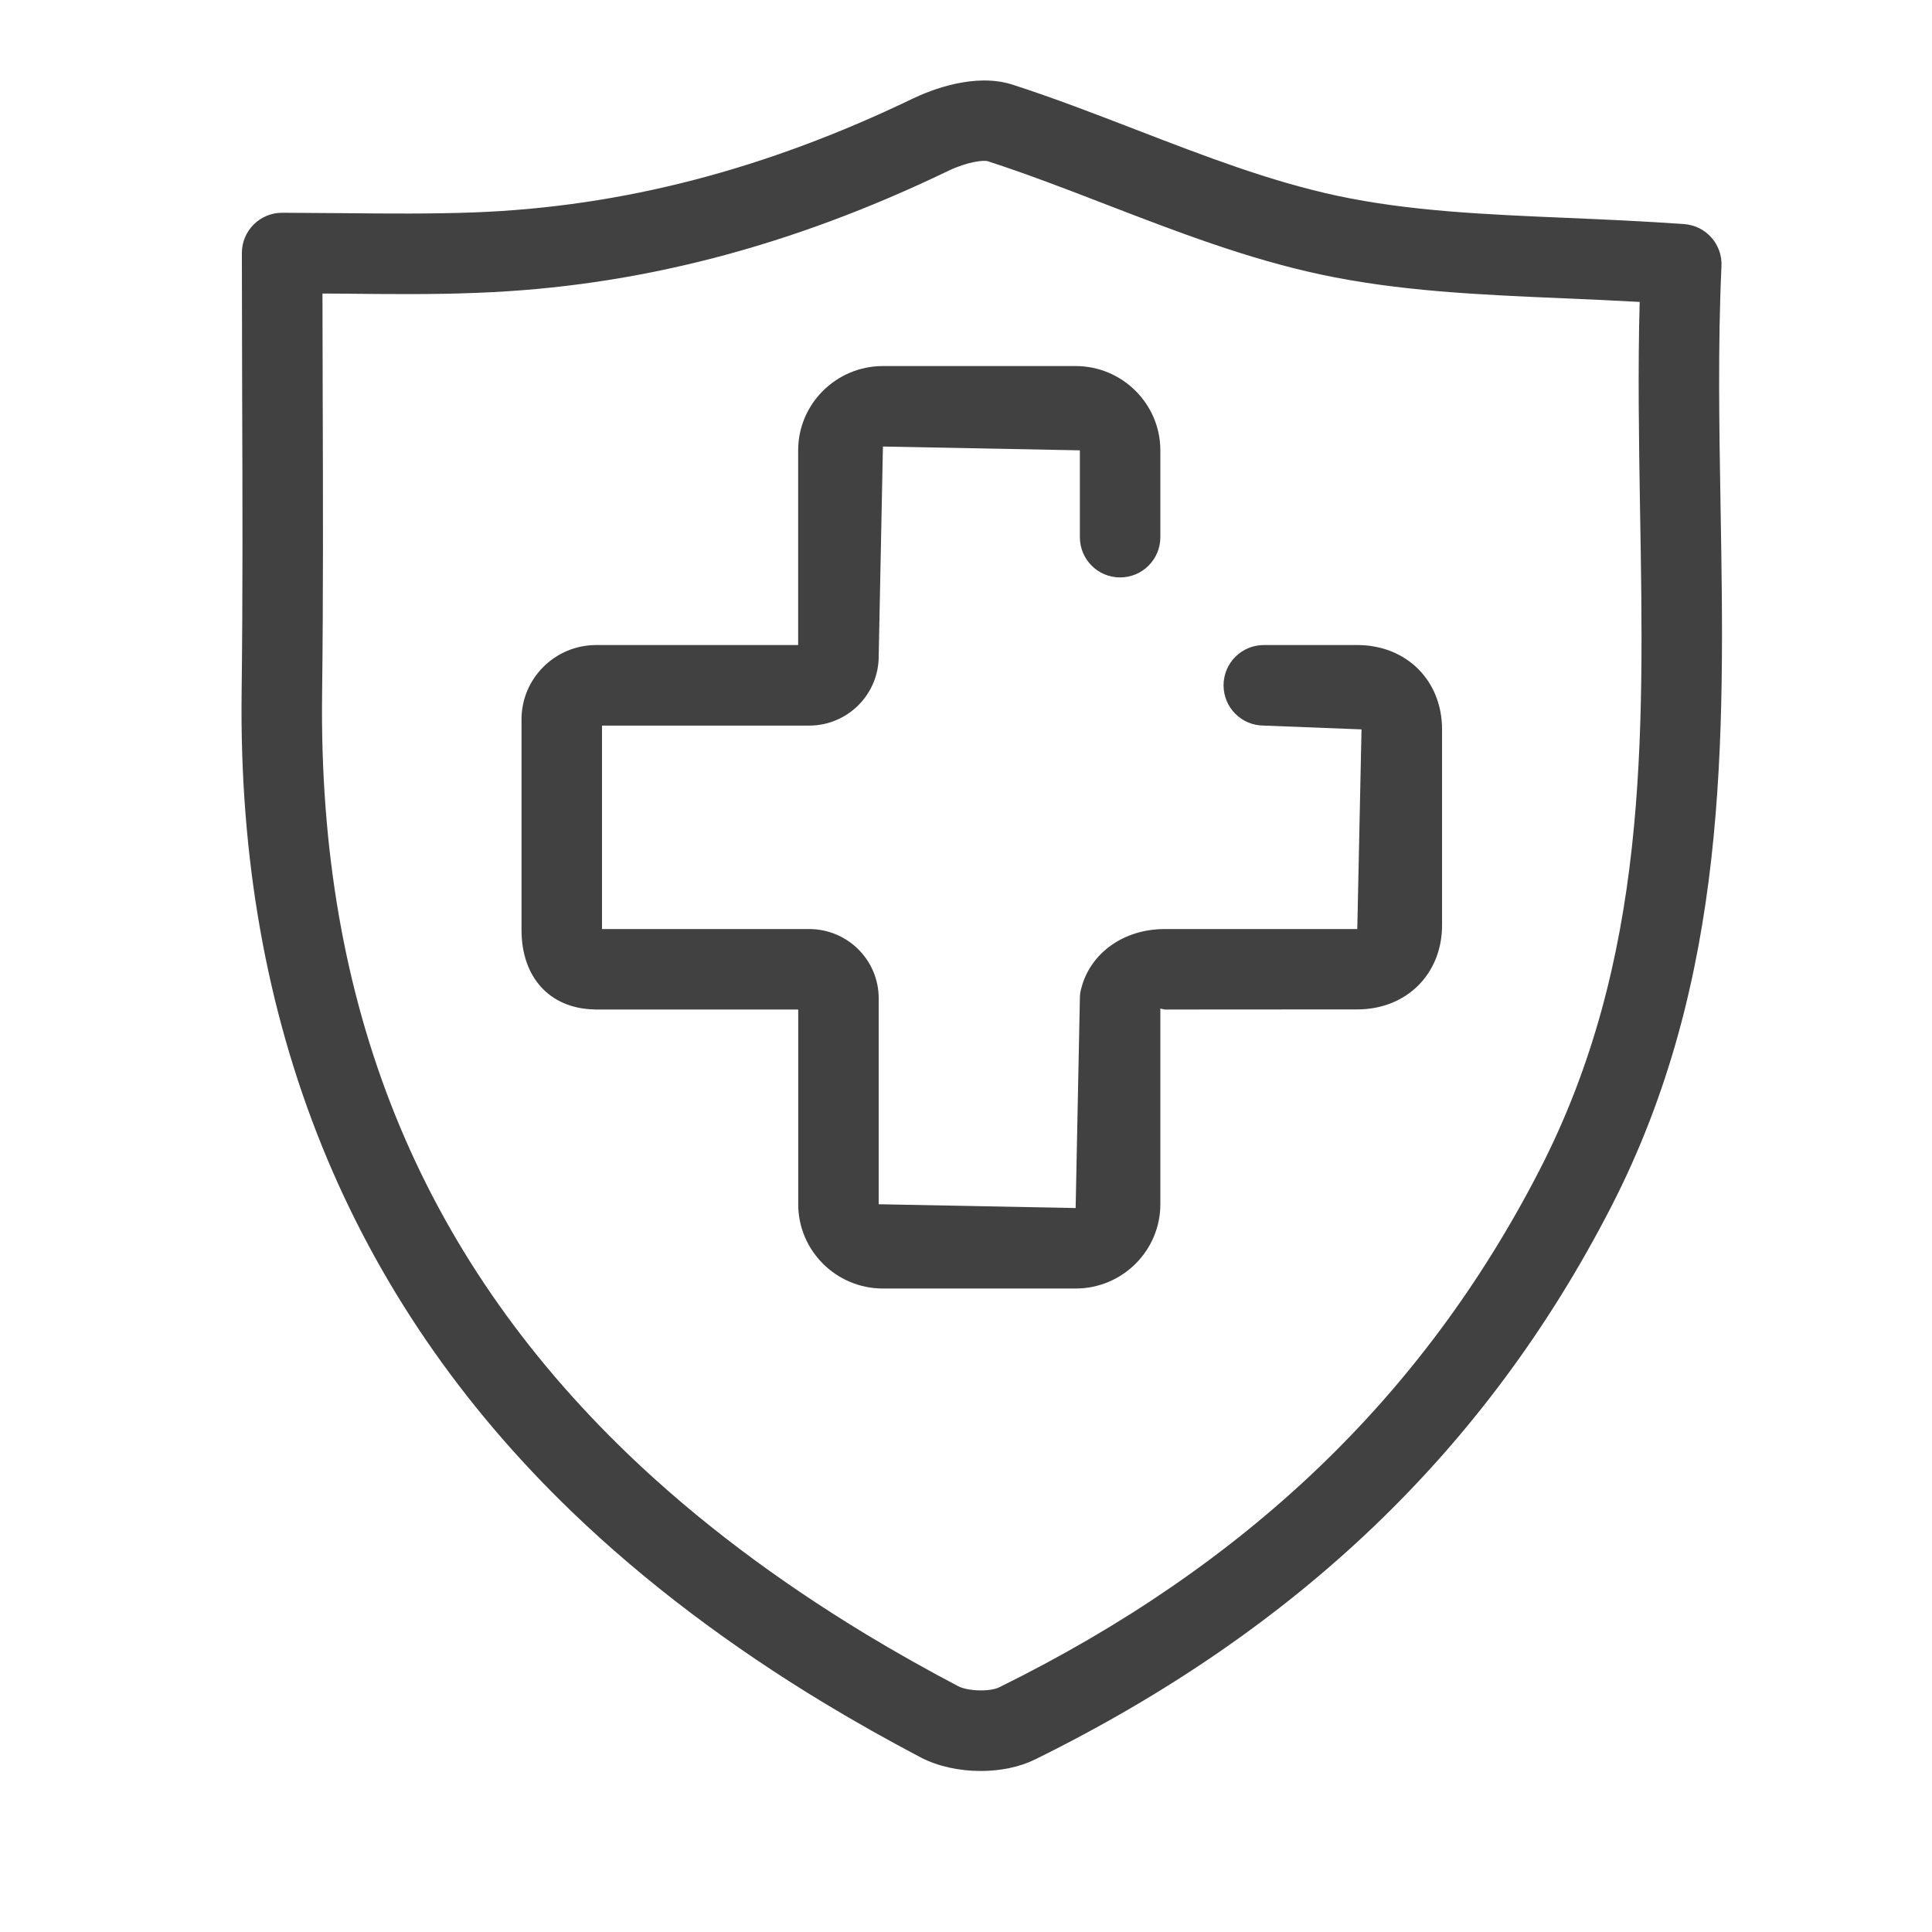
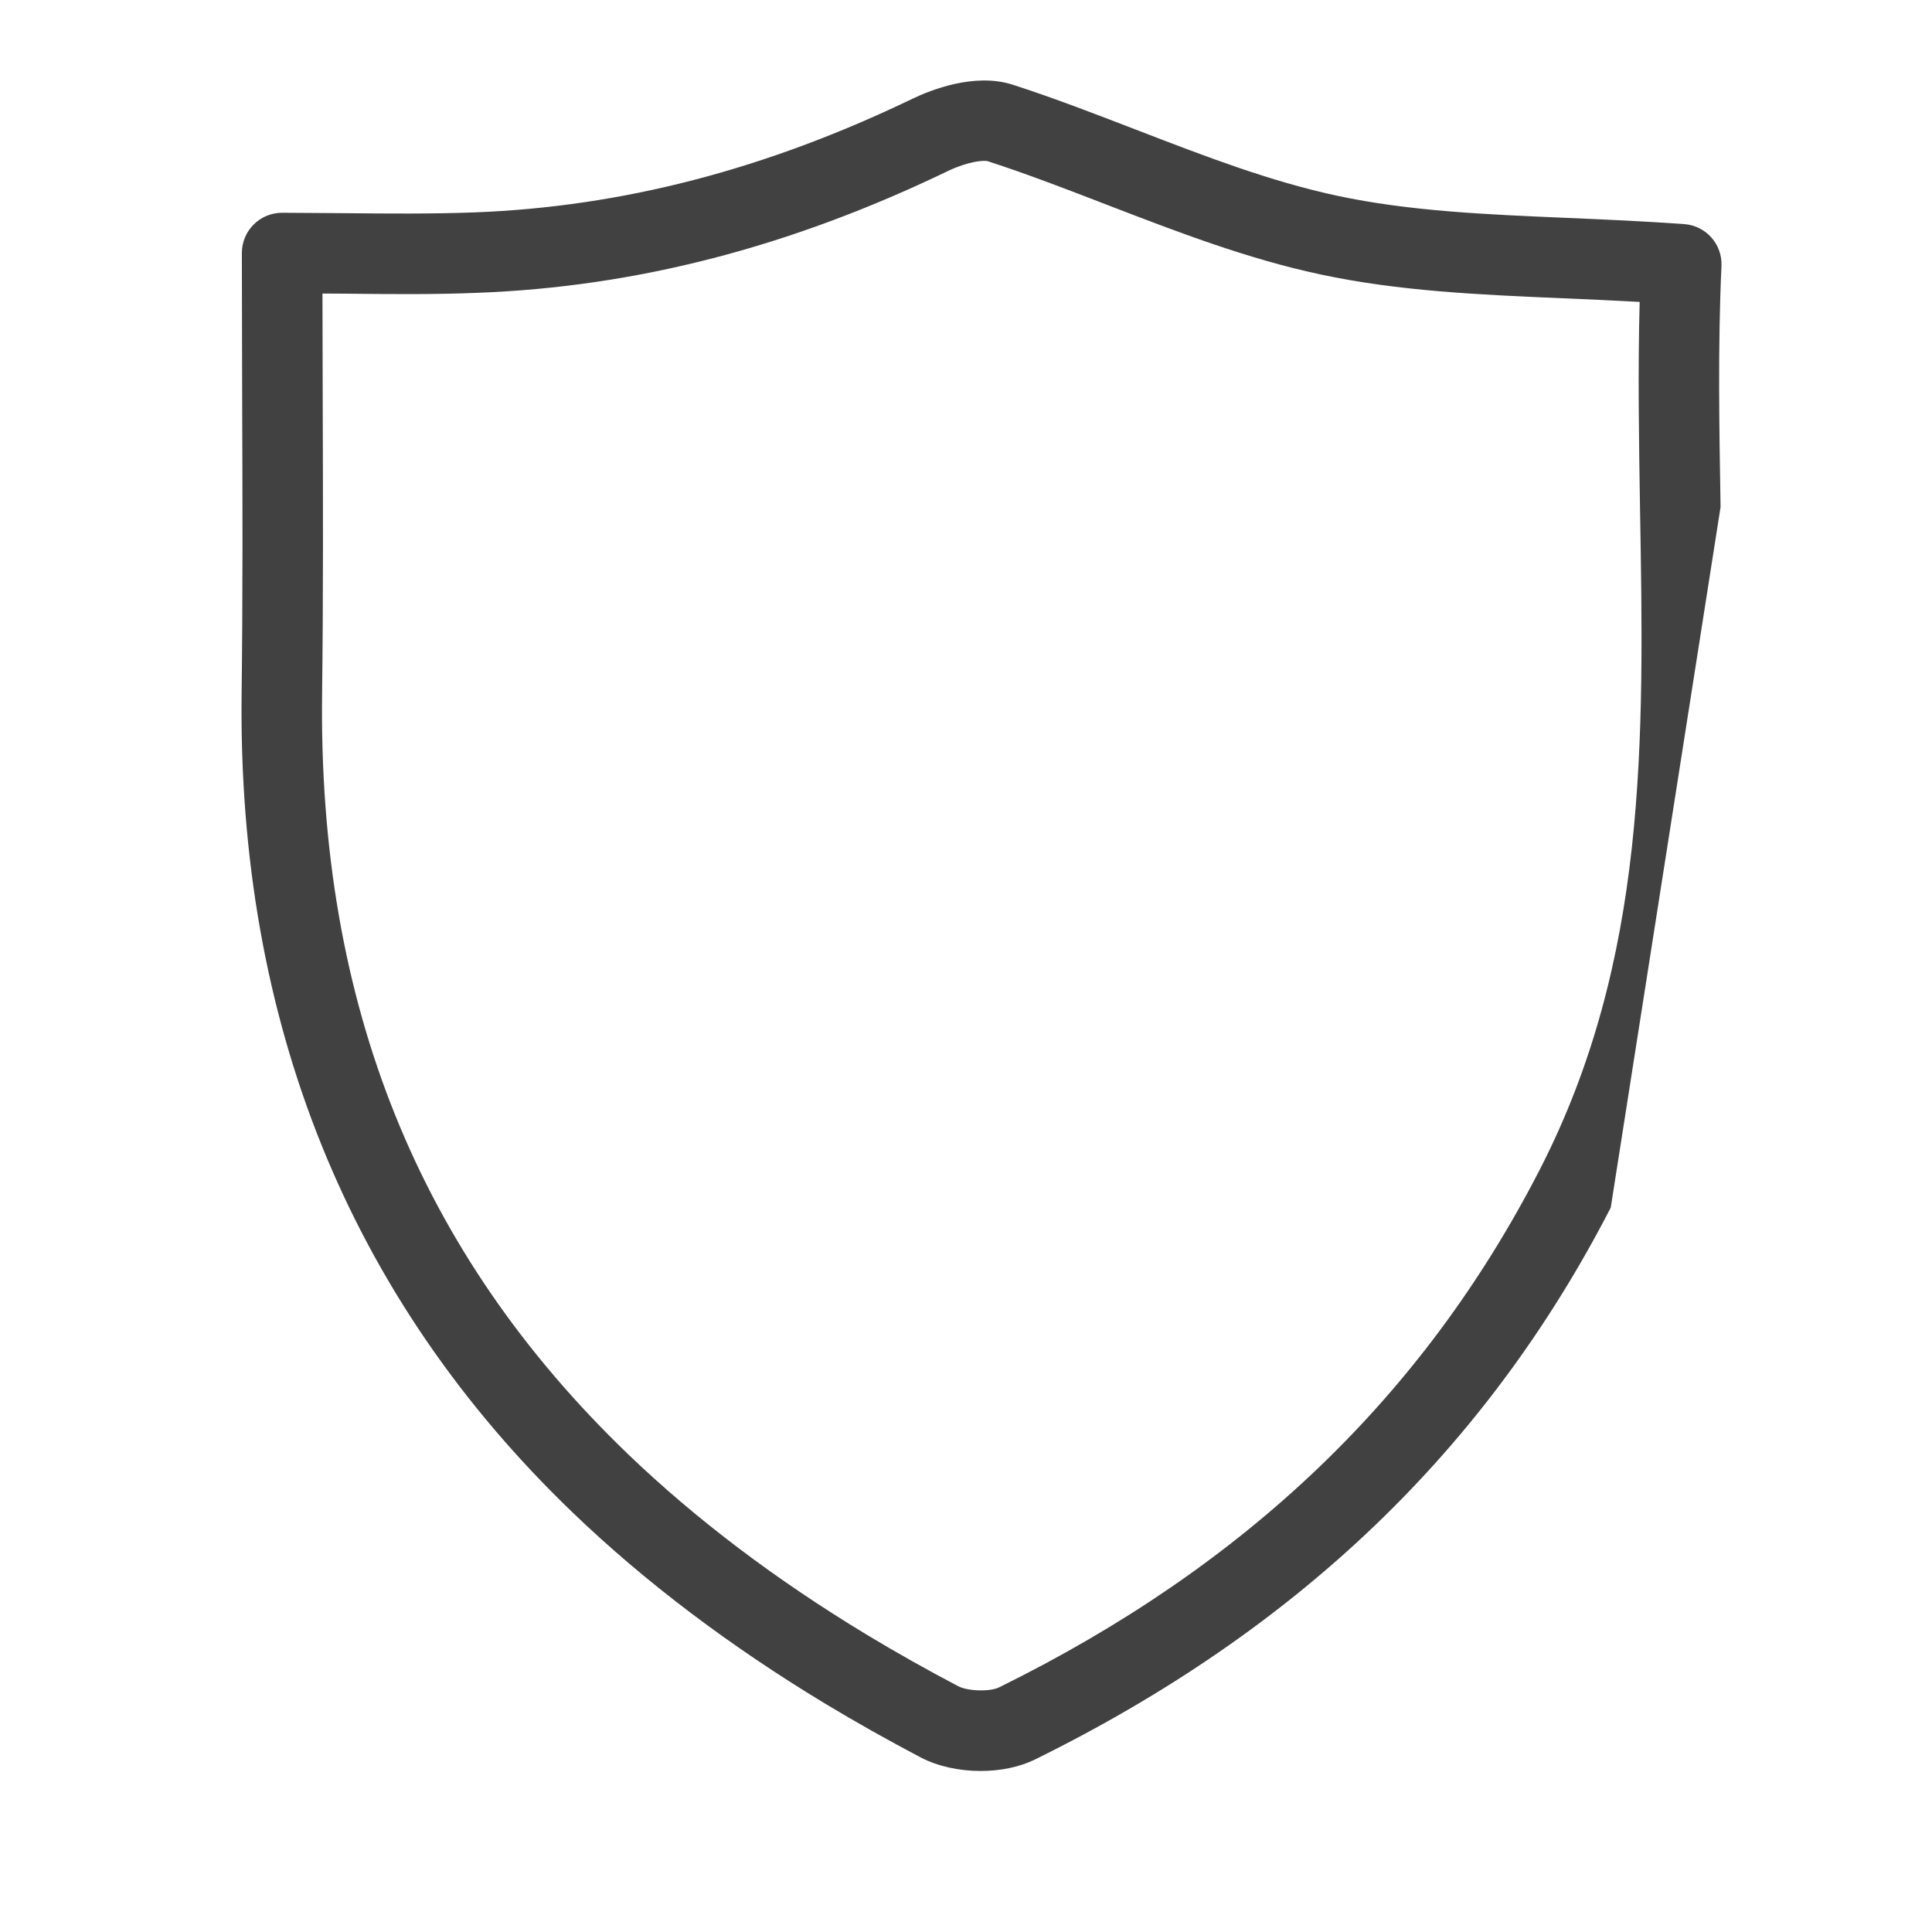
<svg xmlns="http://www.w3.org/2000/svg" width="32" height="32" viewBox="0 0 32 32" fill="none">
-   <path d="M28.498 8.398C28.476 7.083 28.452 5.723 28.513 4.408C28.53 4.047 28.257 3.738 27.896 3.712C27.232 3.664 26.585 3.636 25.955 3.609C24.612 3.552 23.343 3.498 22.146 3.242C21.03 3.002 19.957 2.588 18.821 2.15C18.142 1.888 17.463 1.626 16.774 1.403C16.14 1.198 15.405 1.496 15.121 1.632C12.678 2.809 10.302 3.425 7.856 3.518C7.148 3.544 6.441 3.538 5.715 3.531L4.673 3.524C4.304 3.524 4.006 3.822 4.006 4.191L4.011 6.584C4.017 8.253 4.022 9.866 4.002 11.479C3.935 16.927 5.78 21.493 9.486 25.053C10.084 25.628 10.744 26.189 11.448 26.72C12.13 27.235 12.873 27.738 13.658 28.212C14.171 28.522 14.702 28.82 15.25 29.109C15.534 29.257 15.89 29.333 16.242 29.333C16.566 29.333 16.887 29.269 17.144 29.142C21.497 26.996 24.616 24.006 26.679 20.002C28.632 16.214 28.563 12.24 28.498 8.398ZM25.494 19.391C23.566 23.132 20.642 25.93 16.552 27.946C16.395 28.024 16.032 28.012 15.871 27.929C15.347 27.653 14.839 27.368 14.348 27.071C13.603 26.62 12.898 26.144 12.252 25.656C11.589 25.156 10.97 24.63 10.409 24.092C6.931 20.751 5.272 16.63 5.335 11.495C5.355 9.876 5.35 8.255 5.345 6.58L5.341 4.862L5.702 4.864C6.45 4.872 7.178 4.88 7.907 4.85C10.539 4.751 13.088 4.091 15.7 2.833C16.031 2.674 16.297 2.649 16.363 2.671C17.028 2.887 17.685 3.141 18.34 3.394C19.474 3.831 20.648 4.284 21.868 4.545C23.174 4.824 24.498 4.881 25.899 4.941C26.31 4.958 26.731 4.977 27.158 5.001C27.127 6.145 27.146 7.299 27.164 8.421C27.231 12.268 27.292 15.902 25.494 19.391Z" fill="#414141" />
-   <path d="M22.481 10.684H20.933C20.564 10.684 20.266 10.982 20.266 11.351C20.266 11.72 20.564 12.018 20.933 12.018L22.551 12.081L22.481 15.388H19.29C18.612 15.388 18.056 15.785 17.907 16.378C17.892 16.431 17.886 16.486 17.886 16.541L17.816 20.009L14.554 19.946V16.535C14.554 15.902 14.038 15.388 13.403 15.388H9.971V12.018H13.403C14.037 12.018 14.554 11.503 14.554 10.871L14.624 7.396L17.886 7.459V8.897C17.886 9.266 18.184 9.564 18.552 9.564C18.921 9.564 19.219 9.266 19.219 8.897V7.459C19.219 6.69 18.589 6.063 17.816 6.063H14.624C13.85 6.063 13.22 6.69 13.22 7.459V10.684H9.874C9.193 10.684 8.638 11.236 8.638 11.915V15.405C8.638 16.188 9.105 16.7 9.833 16.719C9.847 16.721 9.861 16.721 9.874 16.721H13.221V19.946C13.221 20.715 13.85 21.342 14.624 21.342H17.816C18.589 21.342 19.219 20.716 19.219 19.946V16.704L19.29 16.721L22.481 16.719C23.295 16.719 23.885 16.133 23.885 15.324V12.081C23.885 11.272 23.295 10.684 22.481 10.684Z" fill="#414141" />
+   <path d="M28.498 8.398C28.476 7.083 28.452 5.723 28.513 4.408C28.53 4.047 28.257 3.738 27.896 3.712C27.232 3.664 26.585 3.636 25.955 3.609C24.612 3.552 23.343 3.498 22.146 3.242C21.03 3.002 19.957 2.588 18.821 2.15C18.142 1.888 17.463 1.626 16.774 1.403C16.14 1.198 15.405 1.496 15.121 1.632C12.678 2.809 10.302 3.425 7.856 3.518C7.148 3.544 6.441 3.538 5.715 3.531L4.673 3.524C4.304 3.524 4.006 3.822 4.006 4.191L4.011 6.584C4.017 8.253 4.022 9.866 4.002 11.479C3.935 16.927 5.78 21.493 9.486 25.053C10.084 25.628 10.744 26.189 11.448 26.72C12.13 27.235 12.873 27.738 13.658 28.212C14.171 28.522 14.702 28.82 15.25 29.109C15.534 29.257 15.89 29.333 16.242 29.333C16.566 29.333 16.887 29.269 17.144 29.142C21.497 26.996 24.616 24.006 26.679 20.002ZM25.494 19.391C23.566 23.132 20.642 25.93 16.552 27.946C16.395 28.024 16.032 28.012 15.871 27.929C15.347 27.653 14.839 27.368 14.348 27.071C13.603 26.62 12.898 26.144 12.252 25.656C11.589 25.156 10.97 24.63 10.409 24.092C6.931 20.751 5.272 16.63 5.335 11.495C5.355 9.876 5.35 8.255 5.345 6.58L5.341 4.862L5.702 4.864C6.45 4.872 7.178 4.88 7.907 4.85C10.539 4.751 13.088 4.091 15.7 2.833C16.031 2.674 16.297 2.649 16.363 2.671C17.028 2.887 17.685 3.141 18.34 3.394C19.474 3.831 20.648 4.284 21.868 4.545C23.174 4.824 24.498 4.881 25.899 4.941C26.31 4.958 26.731 4.977 27.158 5.001C27.127 6.145 27.146 7.299 27.164 8.421C27.231 12.268 27.292 15.902 25.494 19.391Z" fill="#414141" />
</svg>